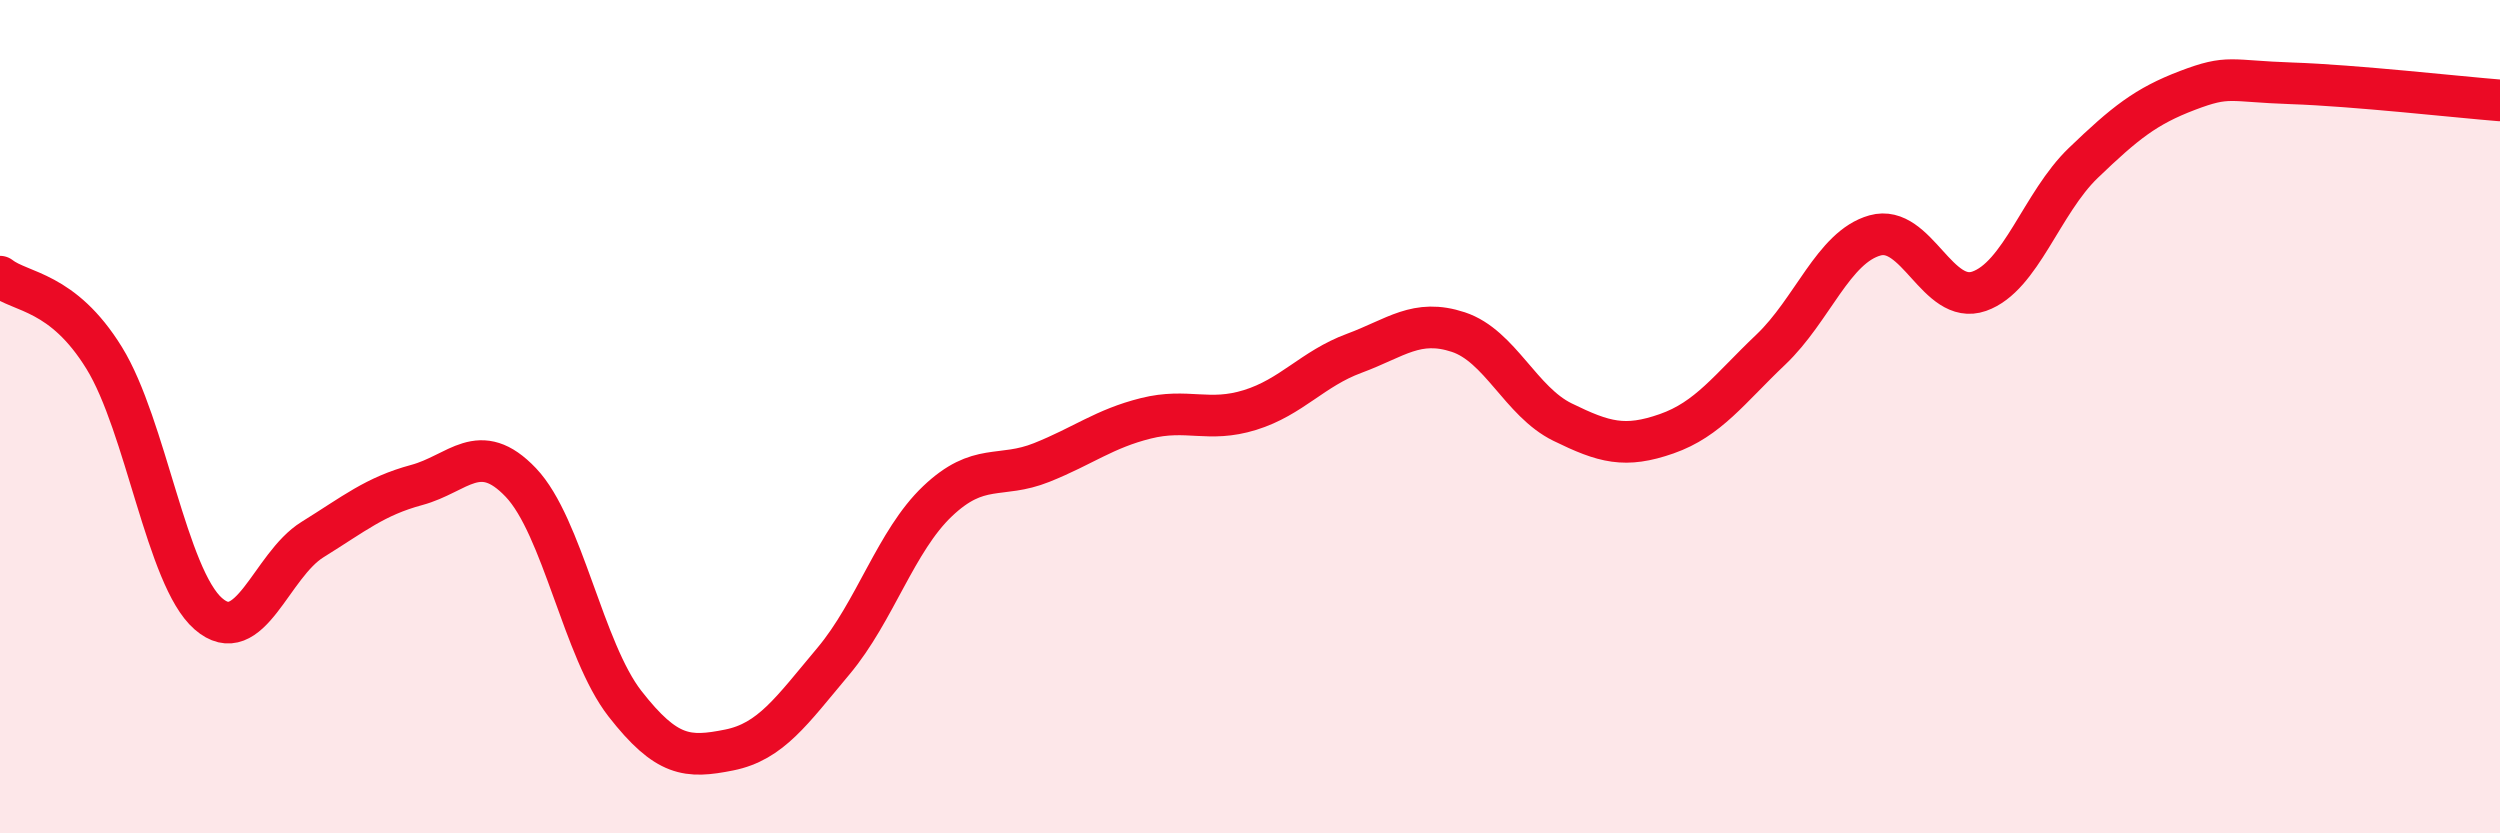
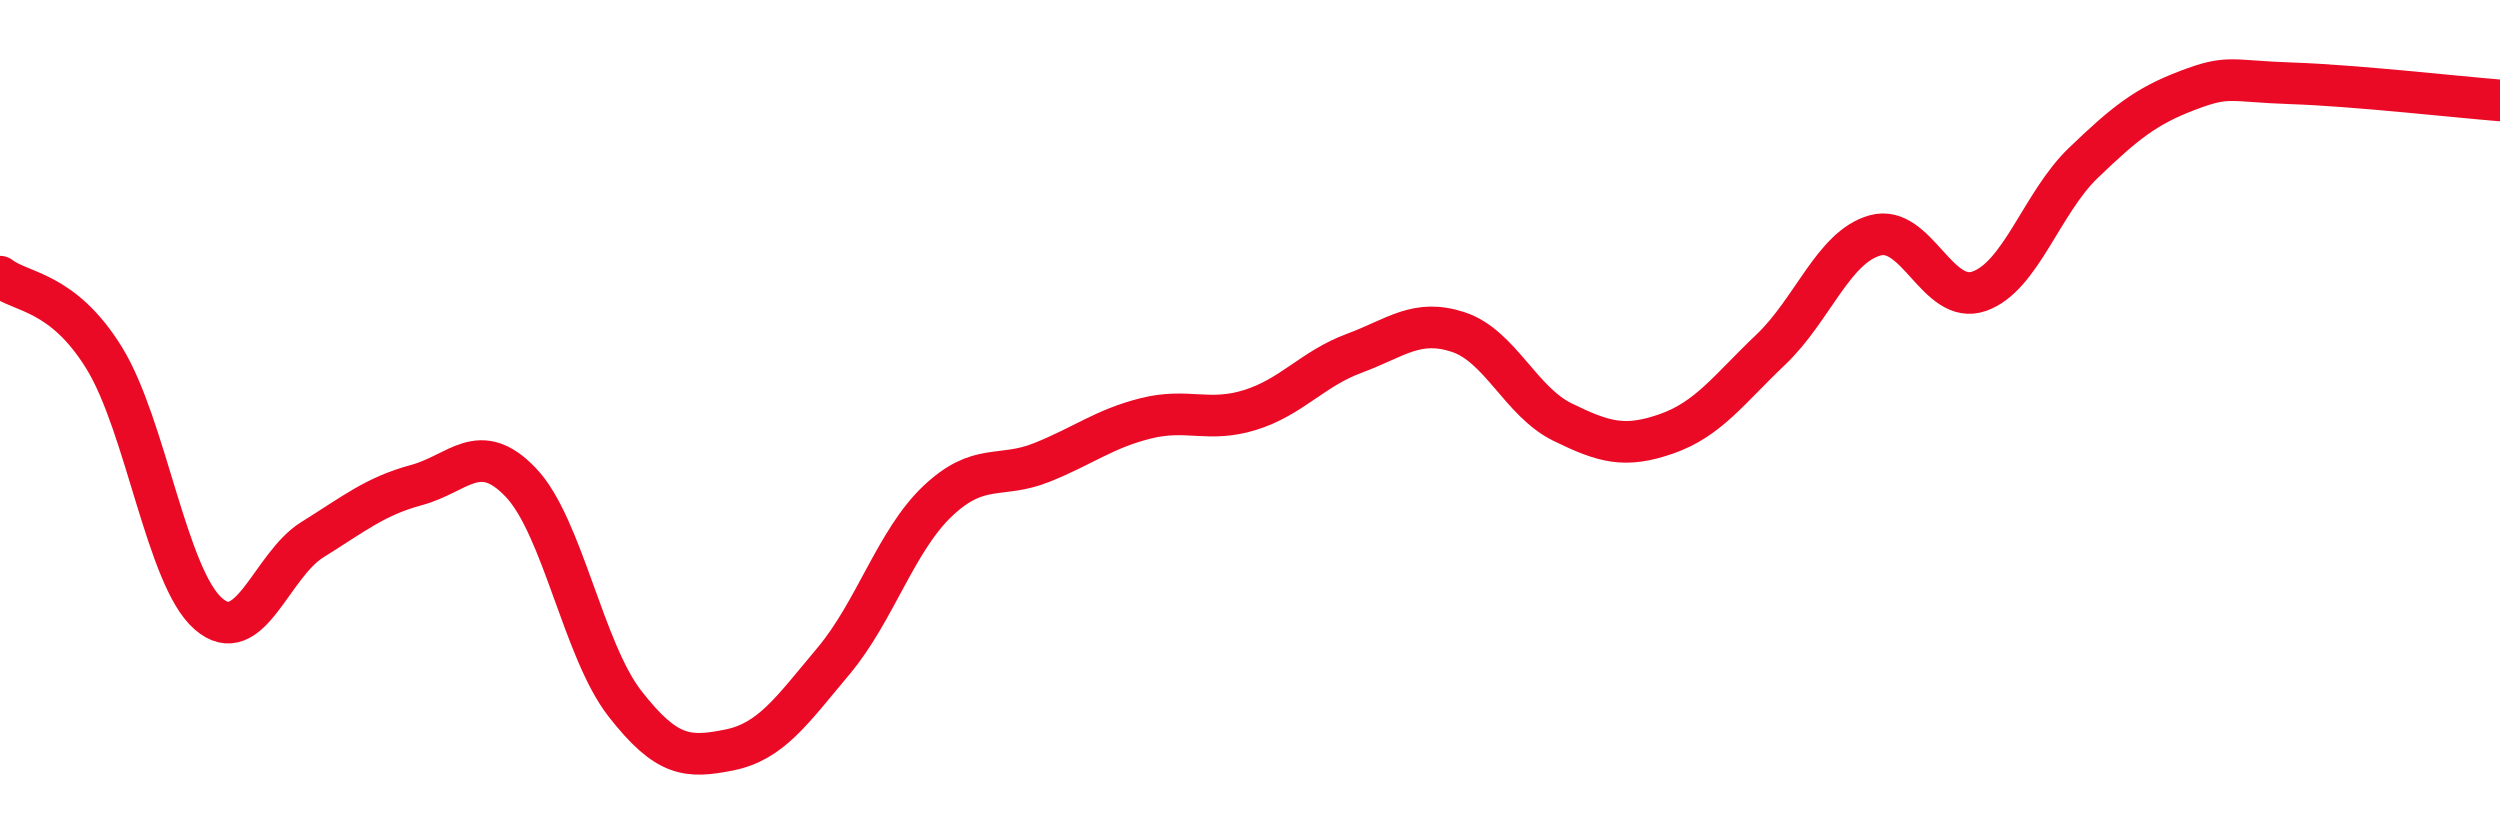
<svg xmlns="http://www.w3.org/2000/svg" width="60" height="20" viewBox="0 0 60 20">
-   <path d="M 0,6.64 C 0.5,7.03 1.5,6.97 2.5,8.59 C 3.5,10.21 4,13.86 5,14.73 C 6,15.6 6.5,13.57 7.5,12.95 C 8.5,12.33 9,11.91 10,11.64 C 11,11.37 11.5,10.53 12.5,11.58 C 13.5,12.63 14,15.61 15,16.89 C 16,18.17 16.5,18.2 17.5,18 C 18.5,17.8 19,17.06 20,15.87 C 21,14.68 21.5,12.98 22.5,12.03 C 23.5,11.08 24,11.5 25,11.1 C 26,10.7 26.5,10.29 27.5,10.04 C 28.5,9.79 29,10.15 30,9.84 C 31,9.53 31.5,8.85 32.5,8.48 C 33.5,8.11 34,7.64 35,7.97 C 36,8.3 36.5,9.64 37.5,10.13 C 38.5,10.62 39,10.76 40,10.41 C 41,10.06 41.5,9.34 42.5,8.39 C 43.5,7.44 44,5.93 45,5.65 C 46,5.37 46.5,7.34 47.5,6.99 C 48.5,6.64 49,4.87 50,3.91 C 51,2.95 51.5,2.55 52.5,2.17 C 53.5,1.79 53.5,1.95 55,2 C 56.5,2.05 59,2.33 60,2.41L60 20L0 20Z" fill="#EB0A25" opacity="0.1" stroke-linecap="round" stroke-linejoin="round" />
  <path d="M 0,6.64 C 0.5,7.03 1.5,6.97 2.5,8.59 C 3.5,10.21 4,13.86 5,14.73 C 6,15.6 6.5,13.57 7.5,12.95 C 8.5,12.33 9,11.91 10,11.64 C 11,11.37 11.5,10.53 12.5,11.58 C 13.5,12.63 14,15.61 15,16.89 C 16,18.17 16.5,18.2 17.5,18 C 18.5,17.8 19,17.06 20,15.87 C 21,14.68 21.5,12.98 22.5,12.03 C 23.5,11.08 24,11.5 25,11.1 C 26,10.7 26.5,10.29 27.5,10.04 C 28.5,9.79 29,10.15 30,9.84 C 31,9.53 31.5,8.85 32.5,8.48 C 33.5,8.11 34,7.64 35,7.97 C 36,8.3 36.5,9.64 37.5,10.13 C 38.5,10.62 39,10.76 40,10.41 C 41,10.06 41.5,9.34 42.5,8.39 C 43.5,7.44 44,5.93 45,5.65 C 46,5.37 46.5,7.34 47.5,6.99 C 48.5,6.64 49,4.87 50,3.91 C 51,2.95 51.5,2.55 52.5,2.17 C 53.5,1.79 53.5,1.95 55,2 C 56.5,2.05 59,2.33 60,2.41" stroke="#EB0A25" stroke-width="1" fill="none" stroke-linecap="round" stroke-linejoin="round" />
</svg>